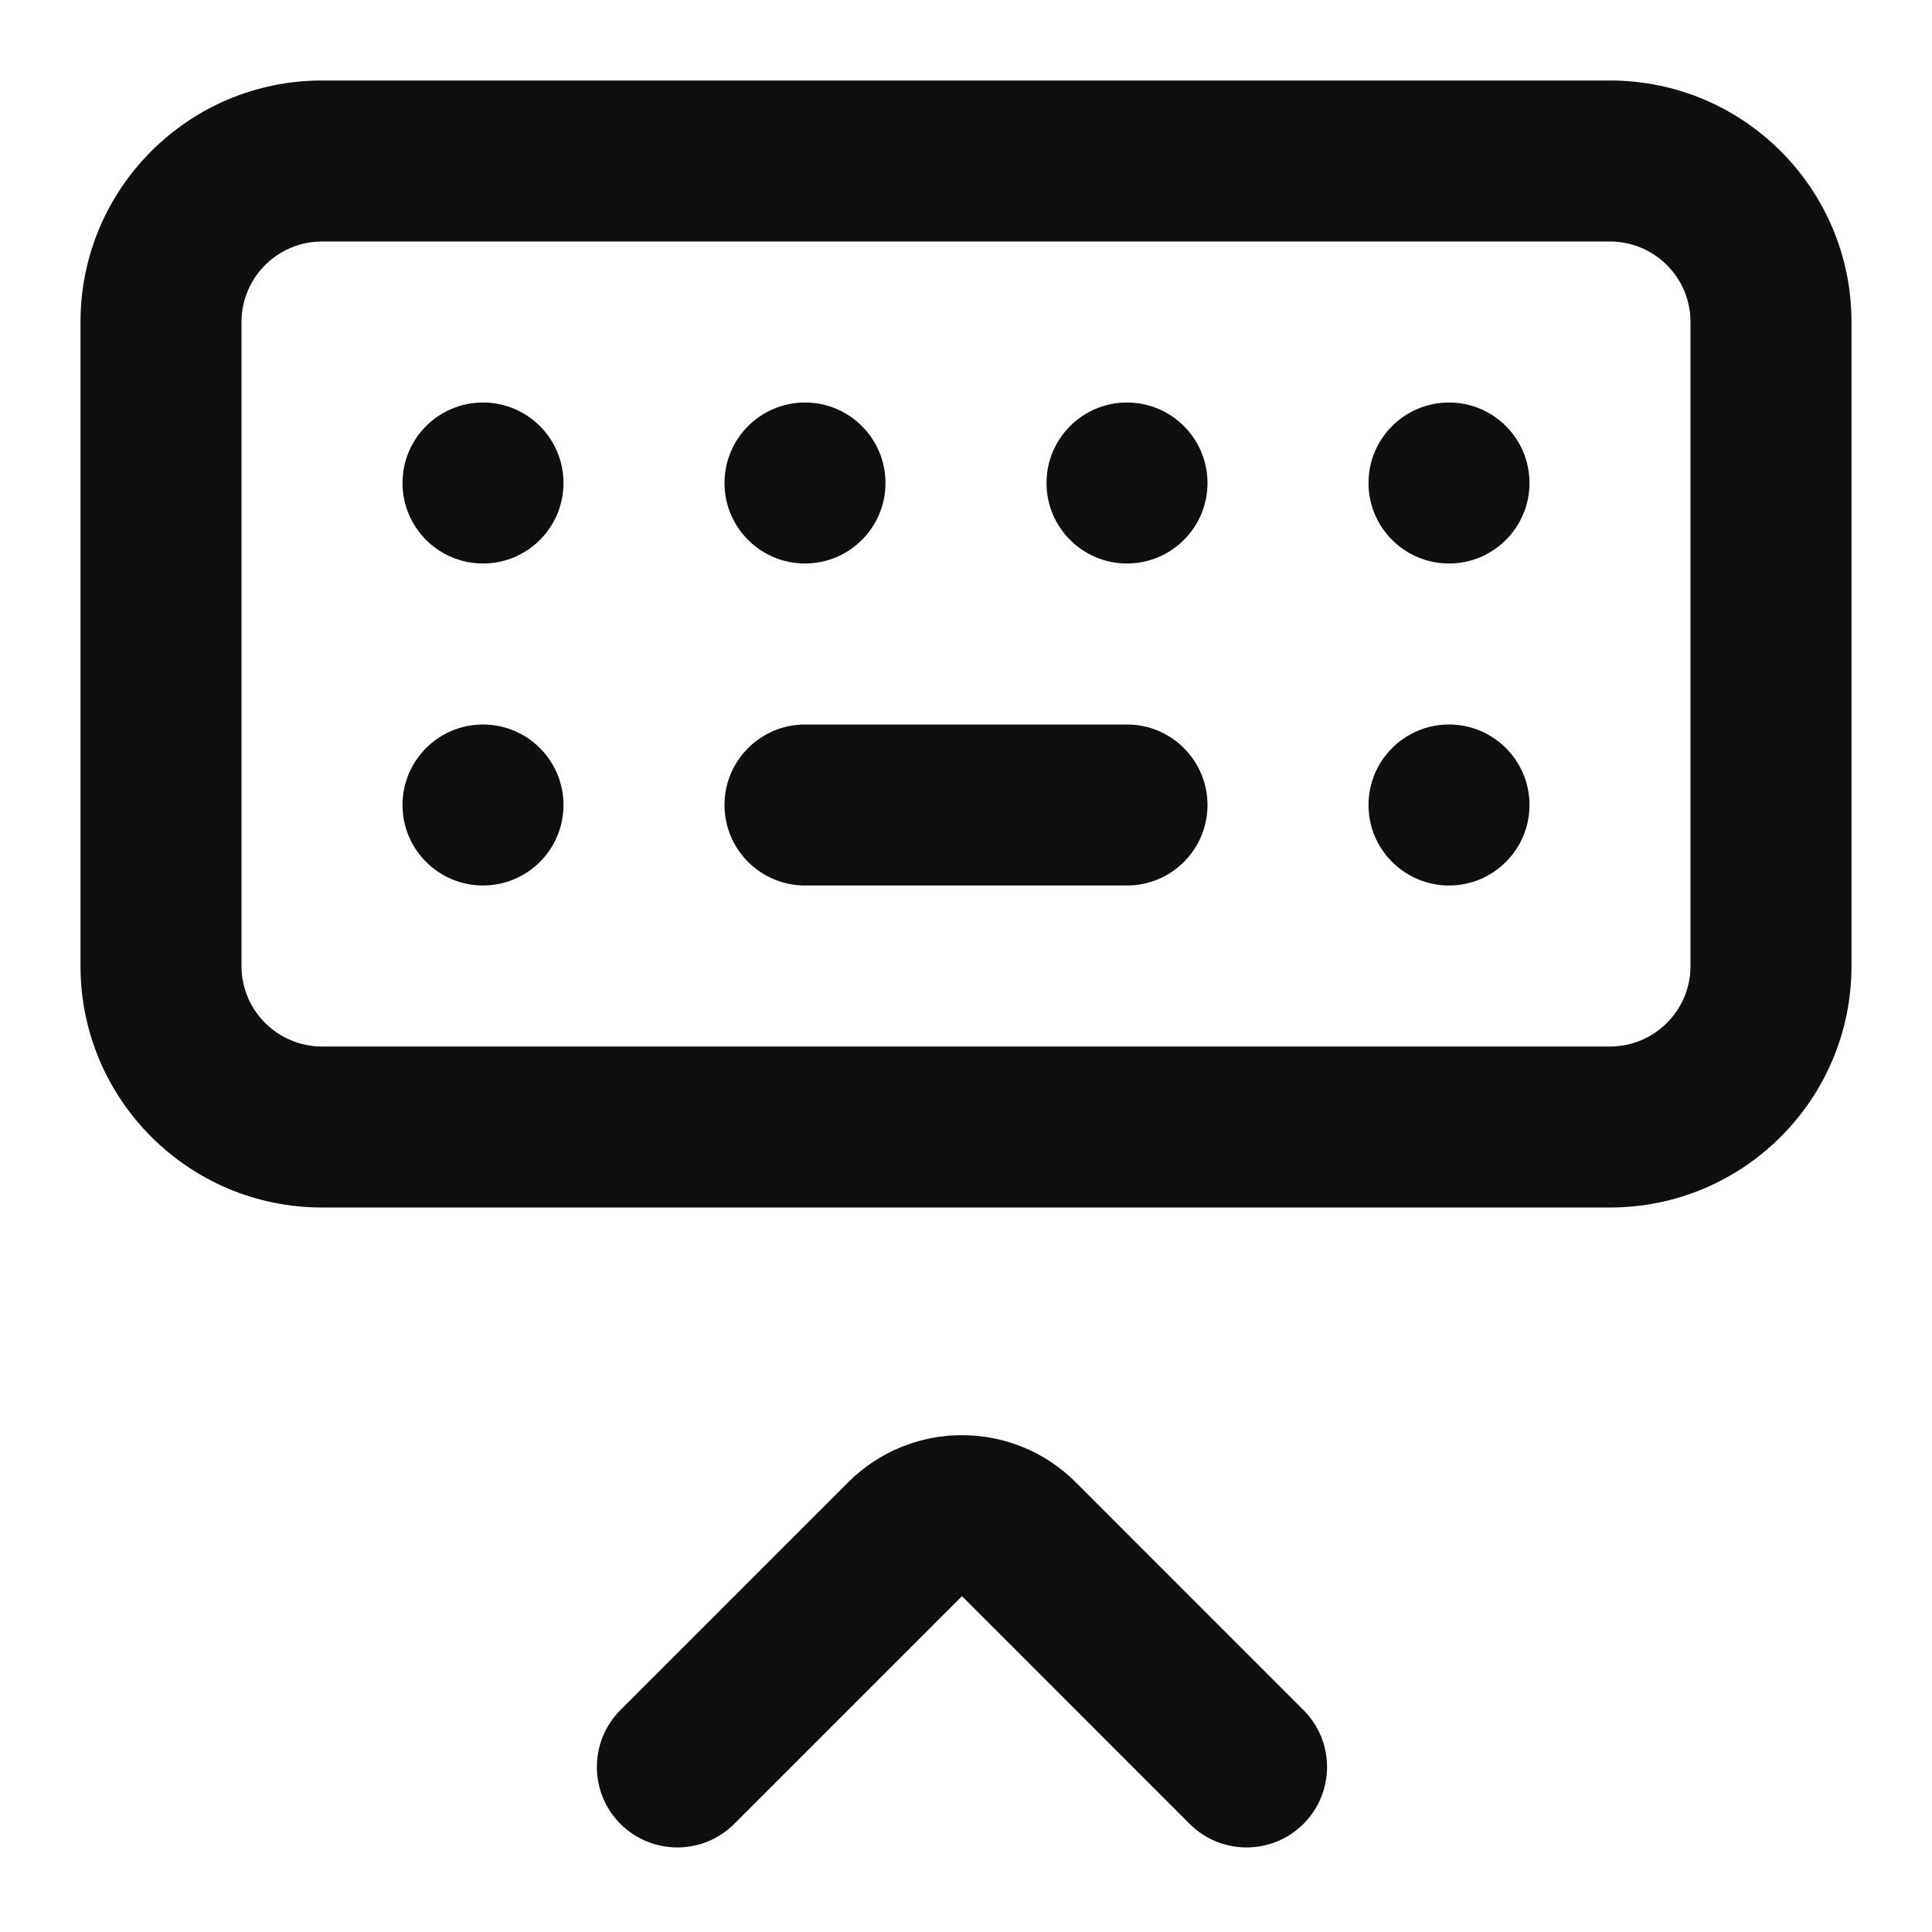
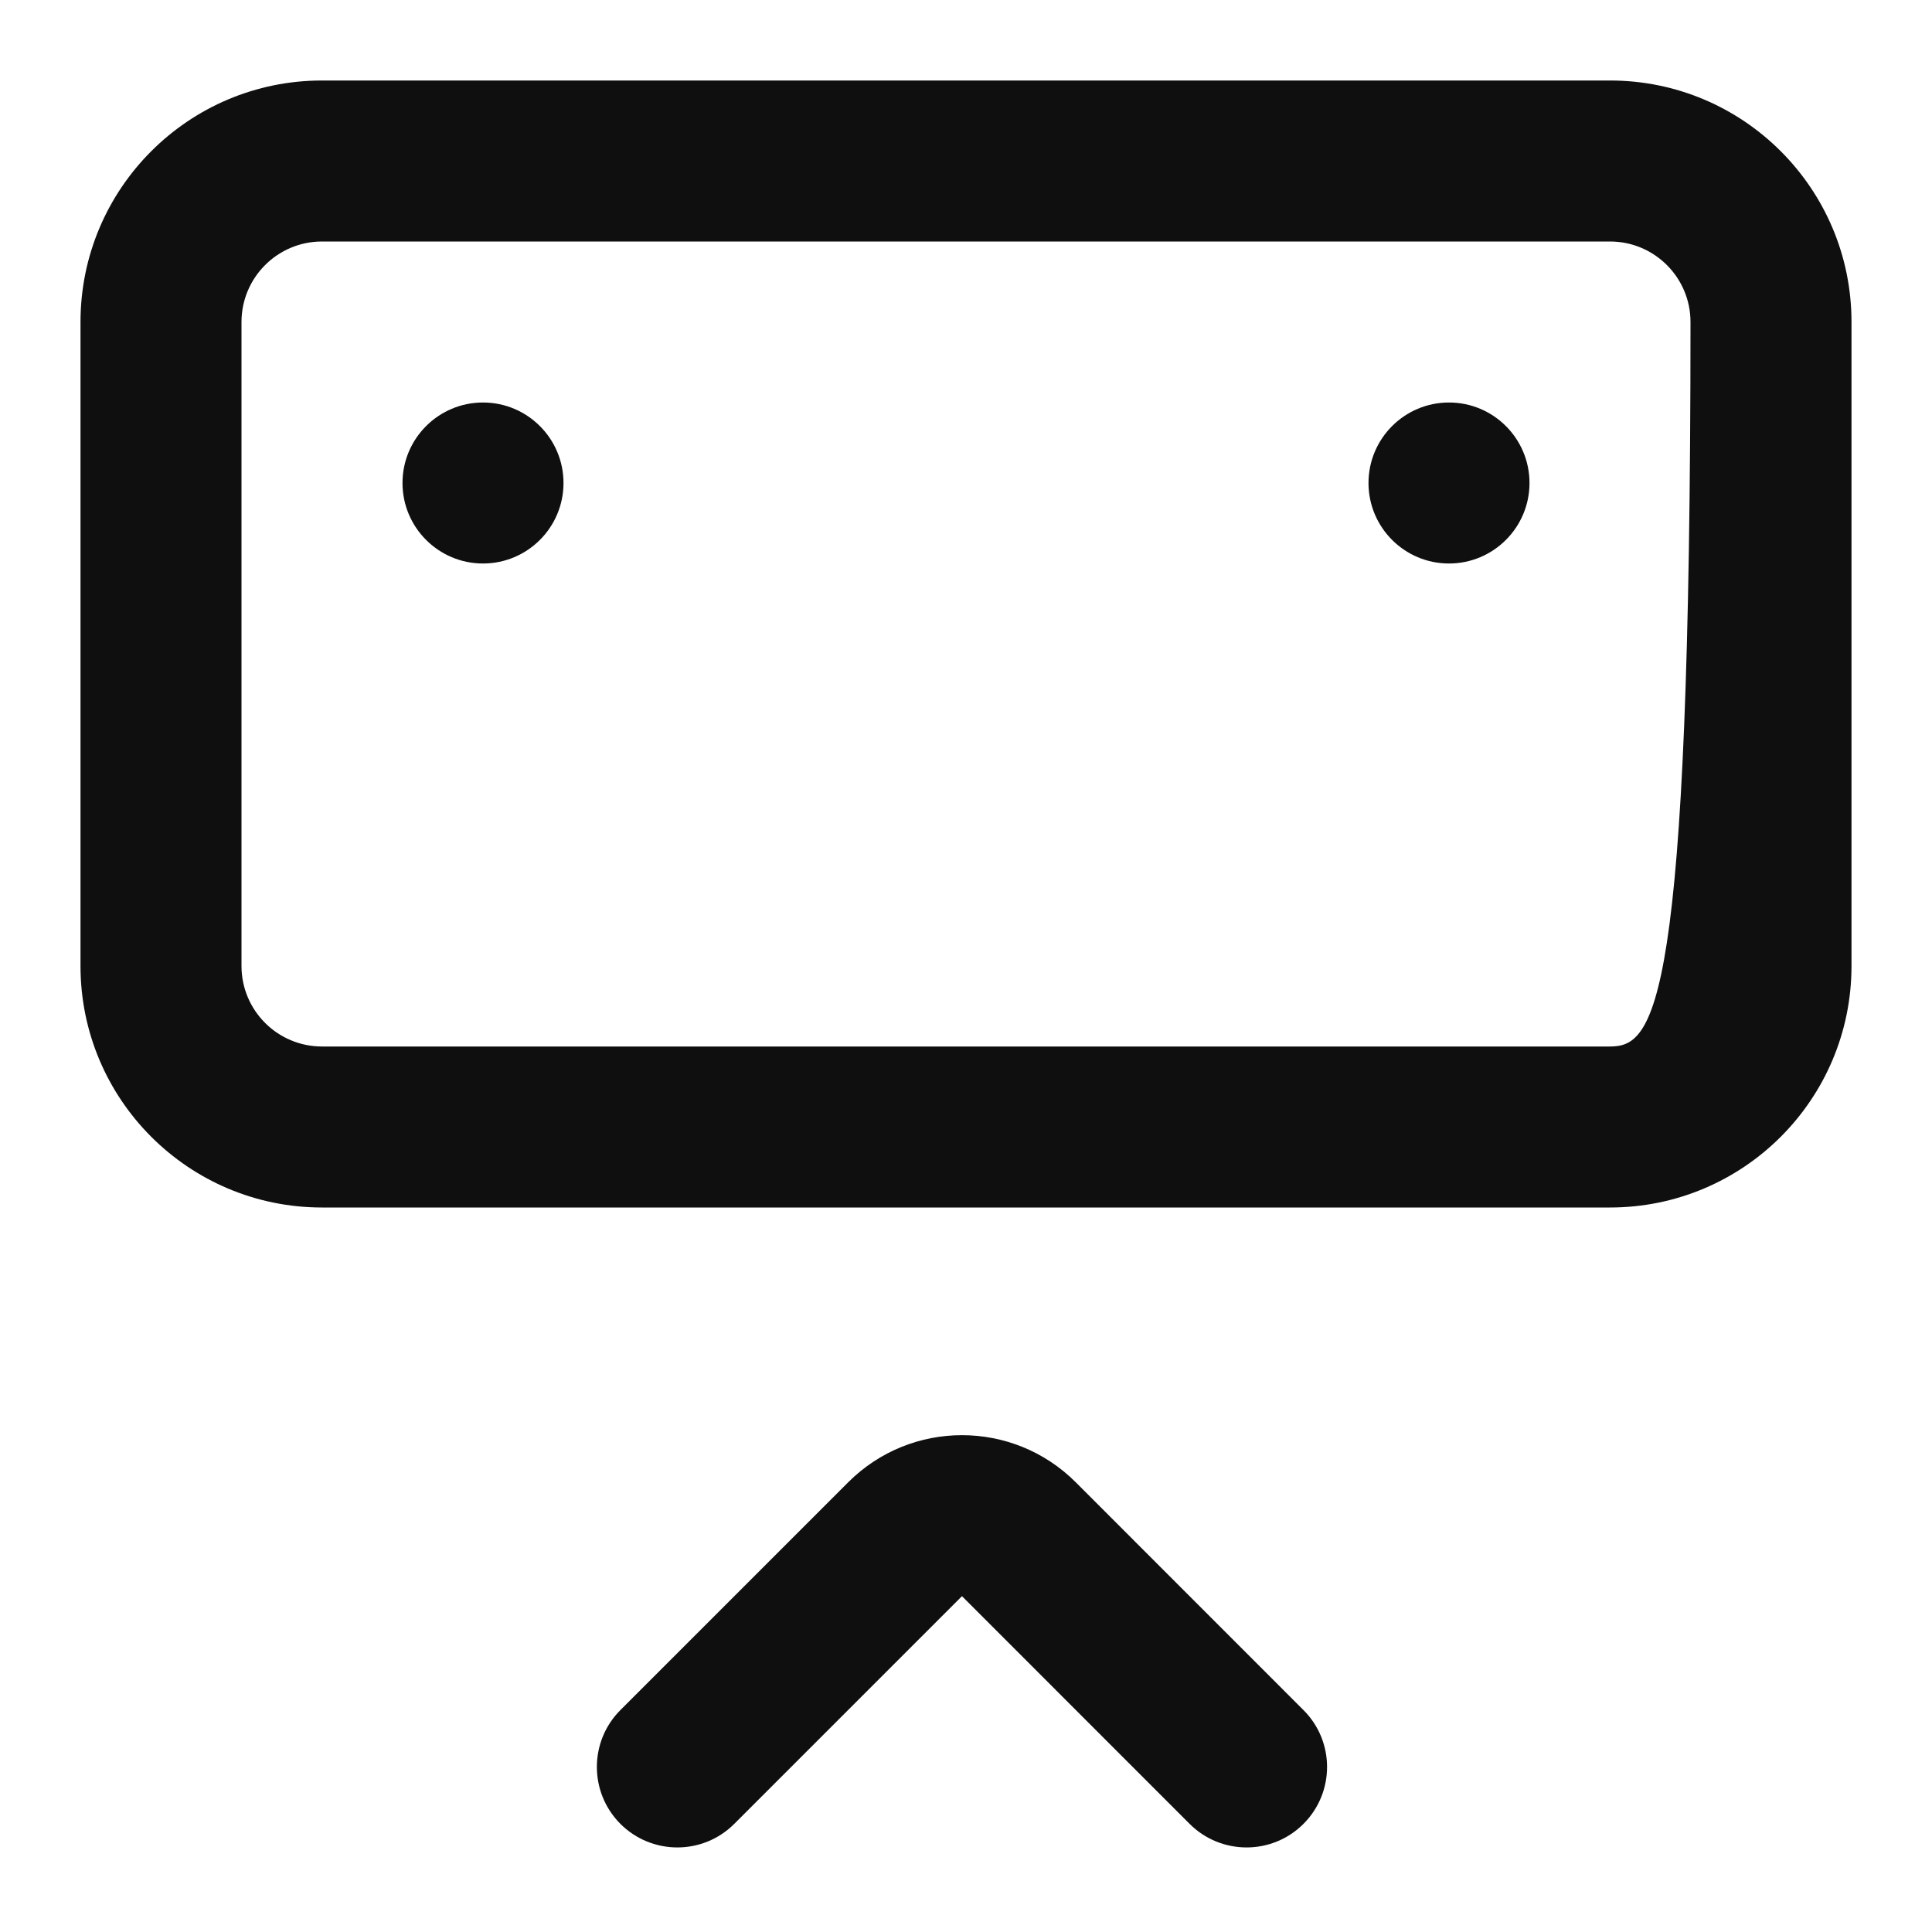
<svg xmlns="http://www.w3.org/2000/svg" width="800px" height="800px" viewBox="0 0 24 24" fill="none">
  <path d="M5 6C5 5.448 5.448 5 6 5C6.552 5 7 5.448 7 6C7 6.552 6.552 7 6 7C5.448 7 5 6.552 5 6Z" fill="#0F0F0F" />
-   <path d="M5 10C5 9.448 5.448 9 6 9C6.552 9 7 9.448 7 10C7 10.552 6.552 11 6 11C5.448 11 5 10.552 5 10Z" fill="#0F0F0F" />
-   <path d="M10 9C9.448 9 9 9.448 9 10C9 10.552 9.448 11 10 11H14C14.552 11 15 10.552 15 10C15 9.448 14.552 9 14 9H10Z" fill="#0F0F0F" />
-   <path d="M17 10C17 9.448 17.448 9 18 9C18.552 9 19 9.448 19 10C19 10.552 18.552 11 18 11C17.448 11 17 10.552 17 10Z" fill="#0F0F0F" />
-   <path d="M9 6C9 5.448 9.448 5 10 5C10.552 5 11 5.448 11 6C11 6.552 10.552 7 10 7C9.448 7 9 6.552 9 6Z" fill="#0F0F0F" />
-   <path d="M13 6C13 5.448 13.448 5 14 5C14.552 5 15 5.448 15 6C15 6.552 14.552 7 14 7C13.448 7 13 6.552 13 6Z" fill="#0F0F0F" />
  <path d="M17 6C17 5.448 17.448 5 18 5C18.552 5 19 5.448 19 6C19 6.552 18.552 7 18 7C17.448 7 17 6.552 17 6Z" fill="#0F0F0F" />
-   <path fill-rule="evenodd" clip-rule="evenodd" d="M20 1C21.657 1 23 2.343 23 4V12C23 13.657 21.657 15 20 15H4C2.343 15 1 13.657 1 12V4C1 2.343 2.343 1 4 1H20ZM20 3C20.552 3 21 3.448 21 4V12C21 12.552 20.552 13 20 13H4C3.448 13 3 12.552 3 12V4C3 3.448 3.448 3 4 3H20Z" fill="#0F0F0F" />
+   <path fill-rule="evenodd" clip-rule="evenodd" d="M20 1C21.657 1 23 2.343 23 4V12C23 13.657 21.657 15 20 15H4C2.343 15 1 13.657 1 12V4C1 2.343 2.343 1 4 1H20ZM20 3C20.552 3 21 3.448 21 4C21 12.552 20.552 13 20 13H4C3.448 13 3 12.552 3 12V4C3 3.448 3.448 3 4 3H20Z" fill="#0F0F0F" />
  <path d="M16.192 21.243C16.583 21.633 16.583 22.266 16.192 22.657C15.802 23.047 15.169 23.047 14.778 22.657L11.95 19.828L9.121 22.657C8.731 23.047 8.098 23.047 7.707 22.657C7.317 22.266 7.317 21.633 7.707 21.243L10.536 18.414C10.536 18.414 10.536 18.414 10.536 18.414C11.317 17.633 12.583 17.633 13.364 18.414L16.192 21.243Z" fill="#0F0F0F" />
</svg>